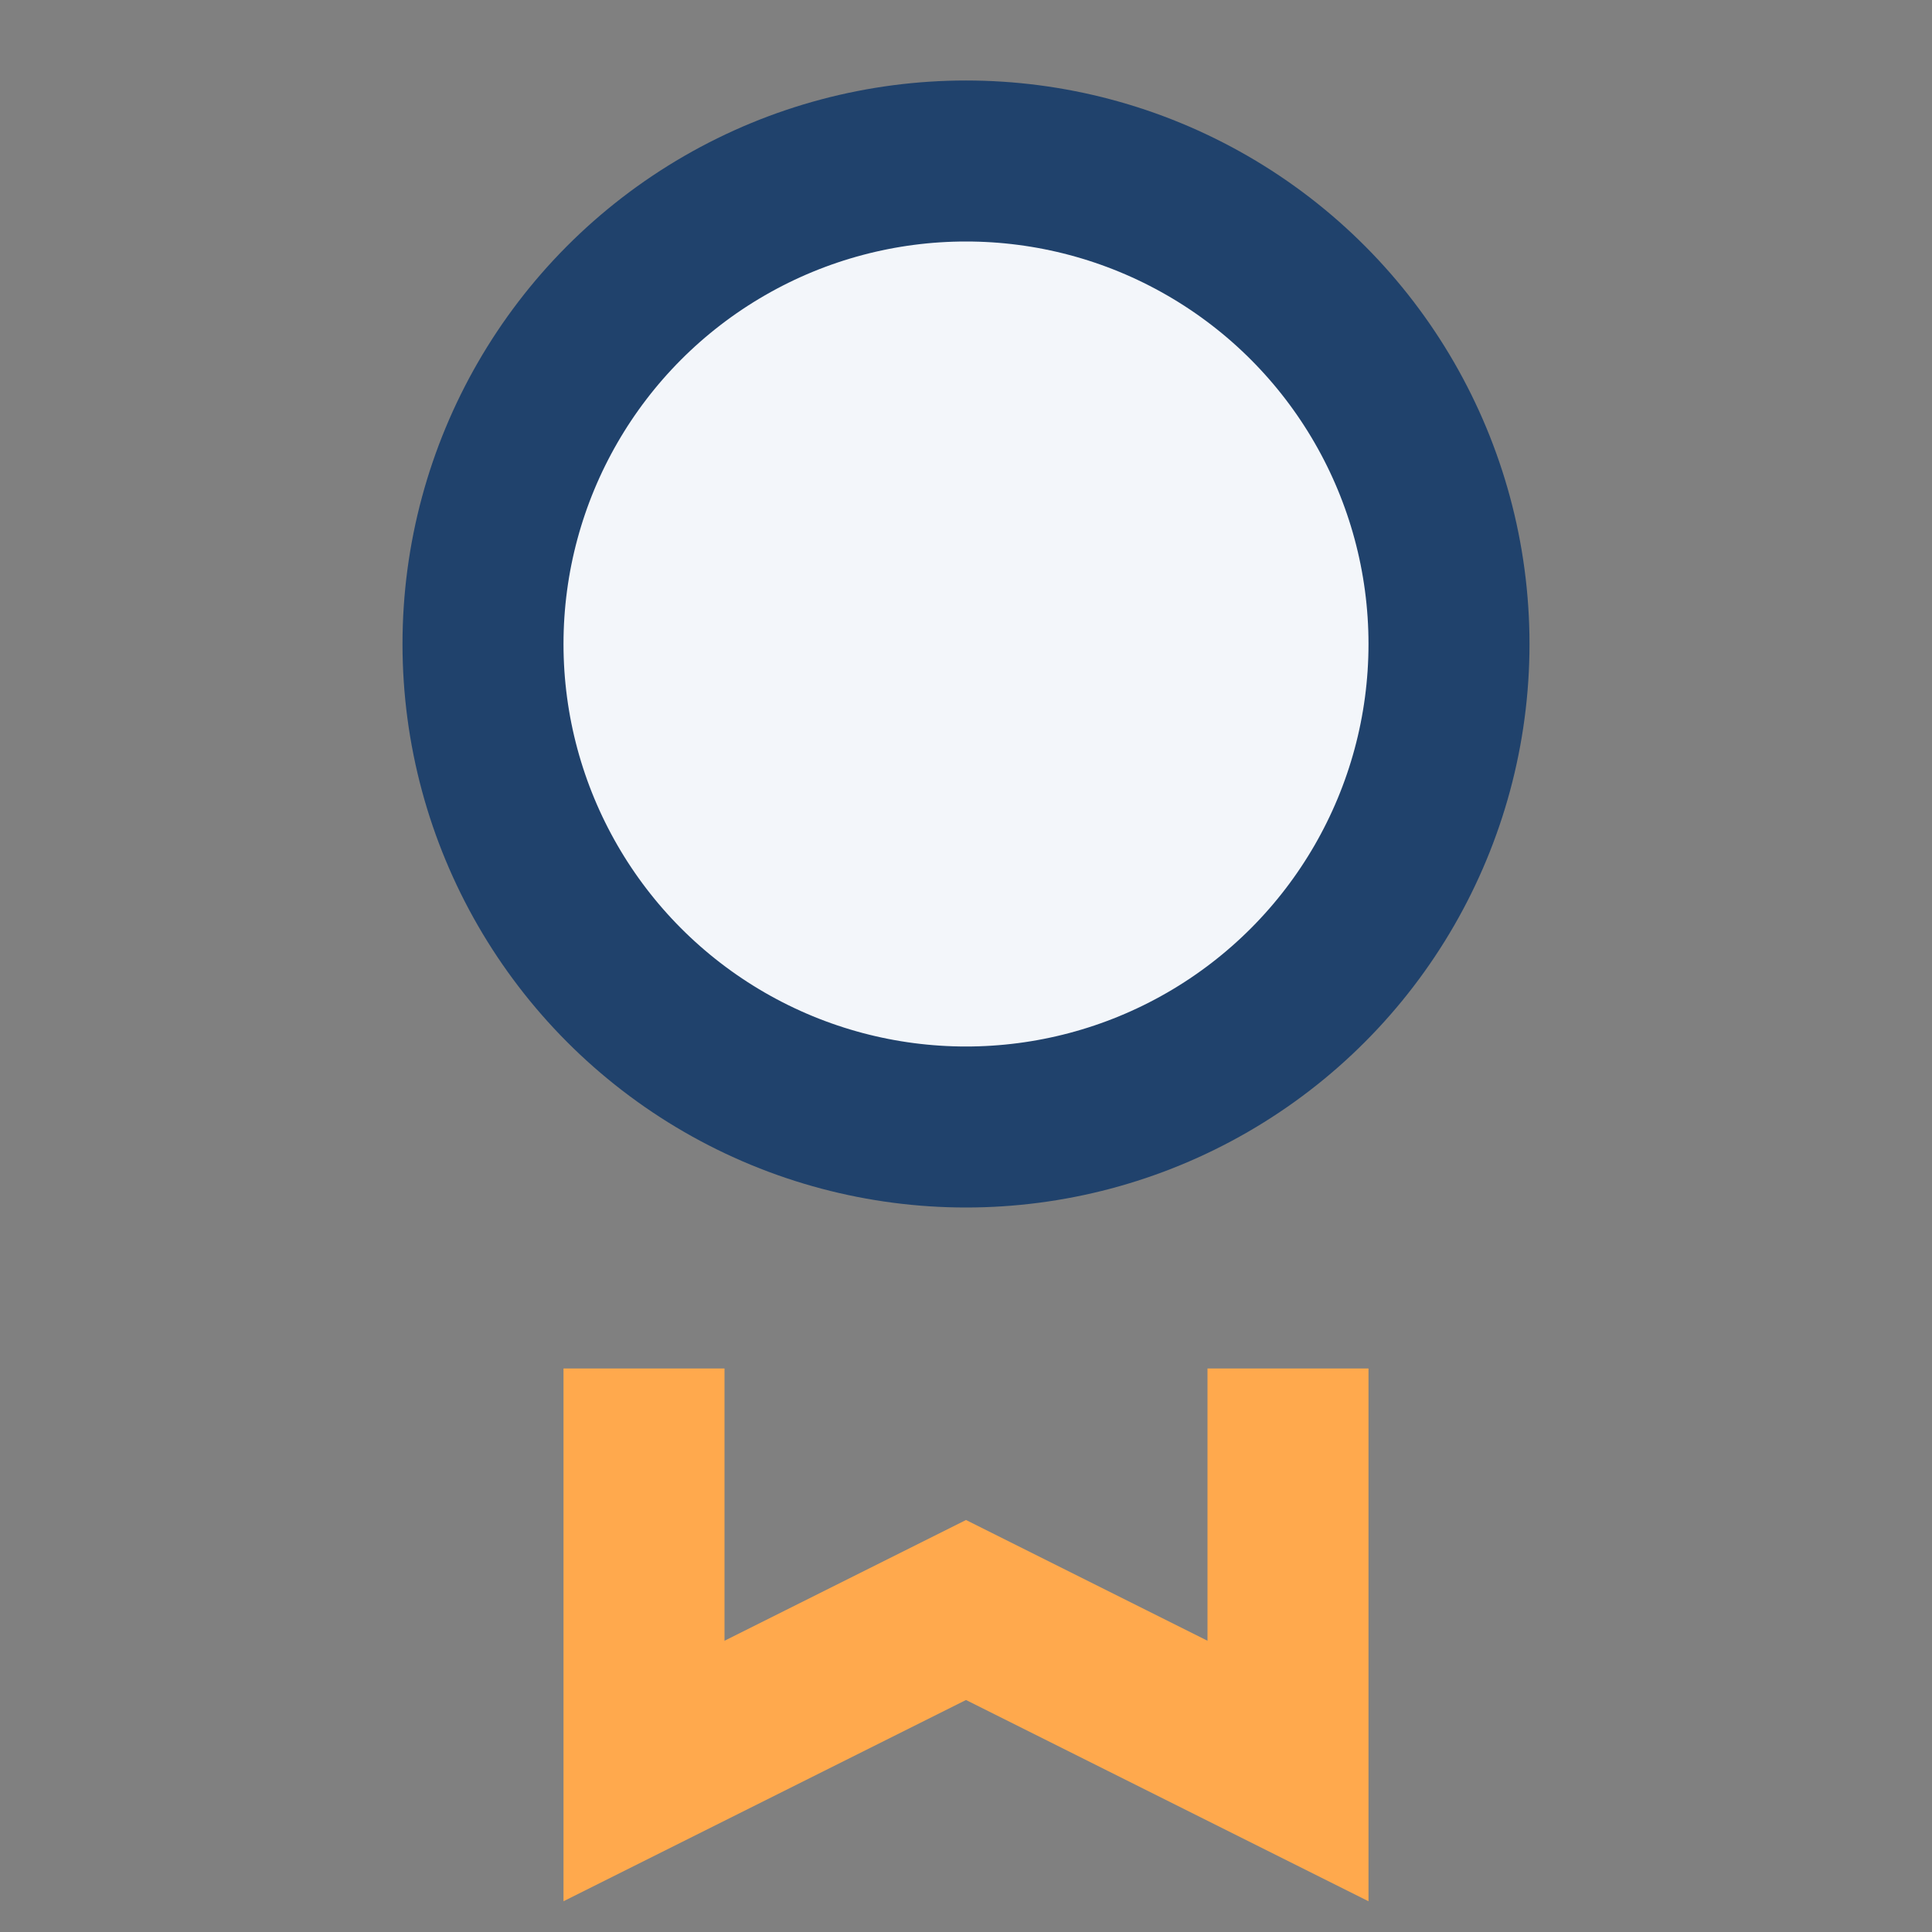
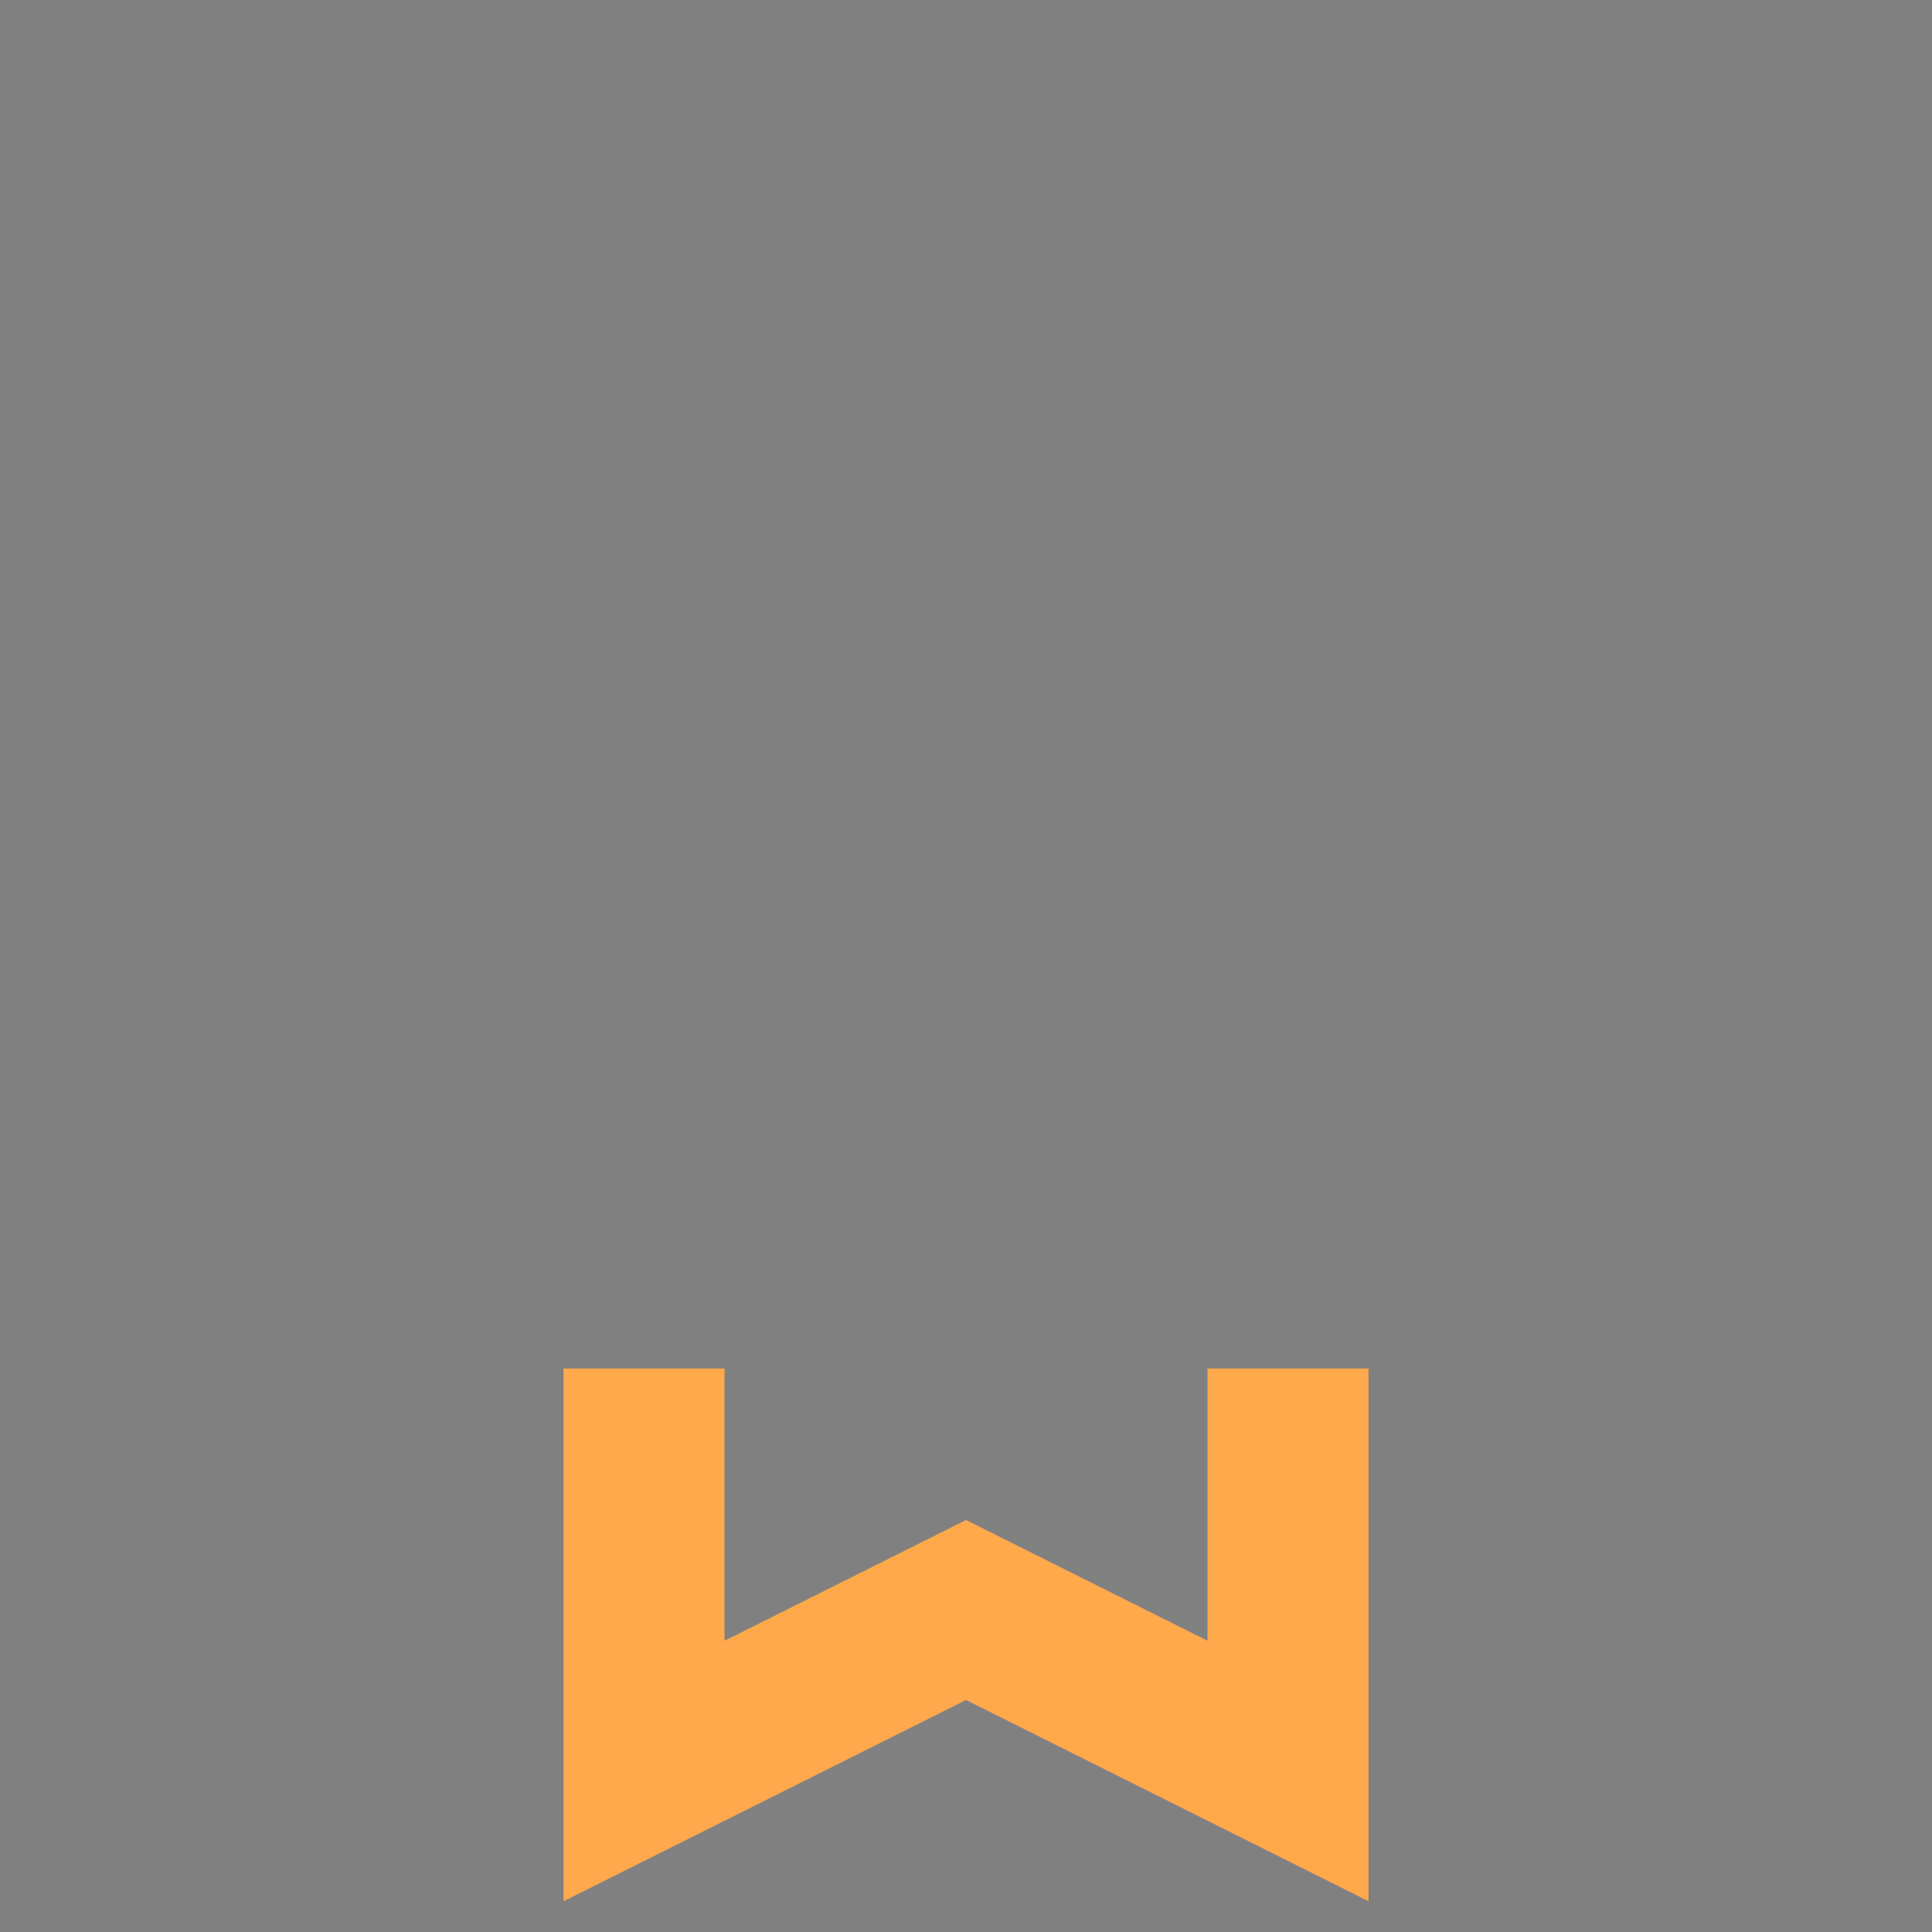
<svg xmlns="http://www.w3.org/2000/svg" width="24" height="24" viewBox="0 0 24 24">
  <rect x="0" y="0" width="24" height="24" fill="#808080" stroke="none" />
-   <circle cx="12" cy="8" r="6" fill="#F3F6FA" stroke="#20426C" stroke-width="2" />
  <path d="M8 17v5l4-2 4 2v-5" stroke="#FFA94D" stroke-width="2" fill="none" />
</svg>